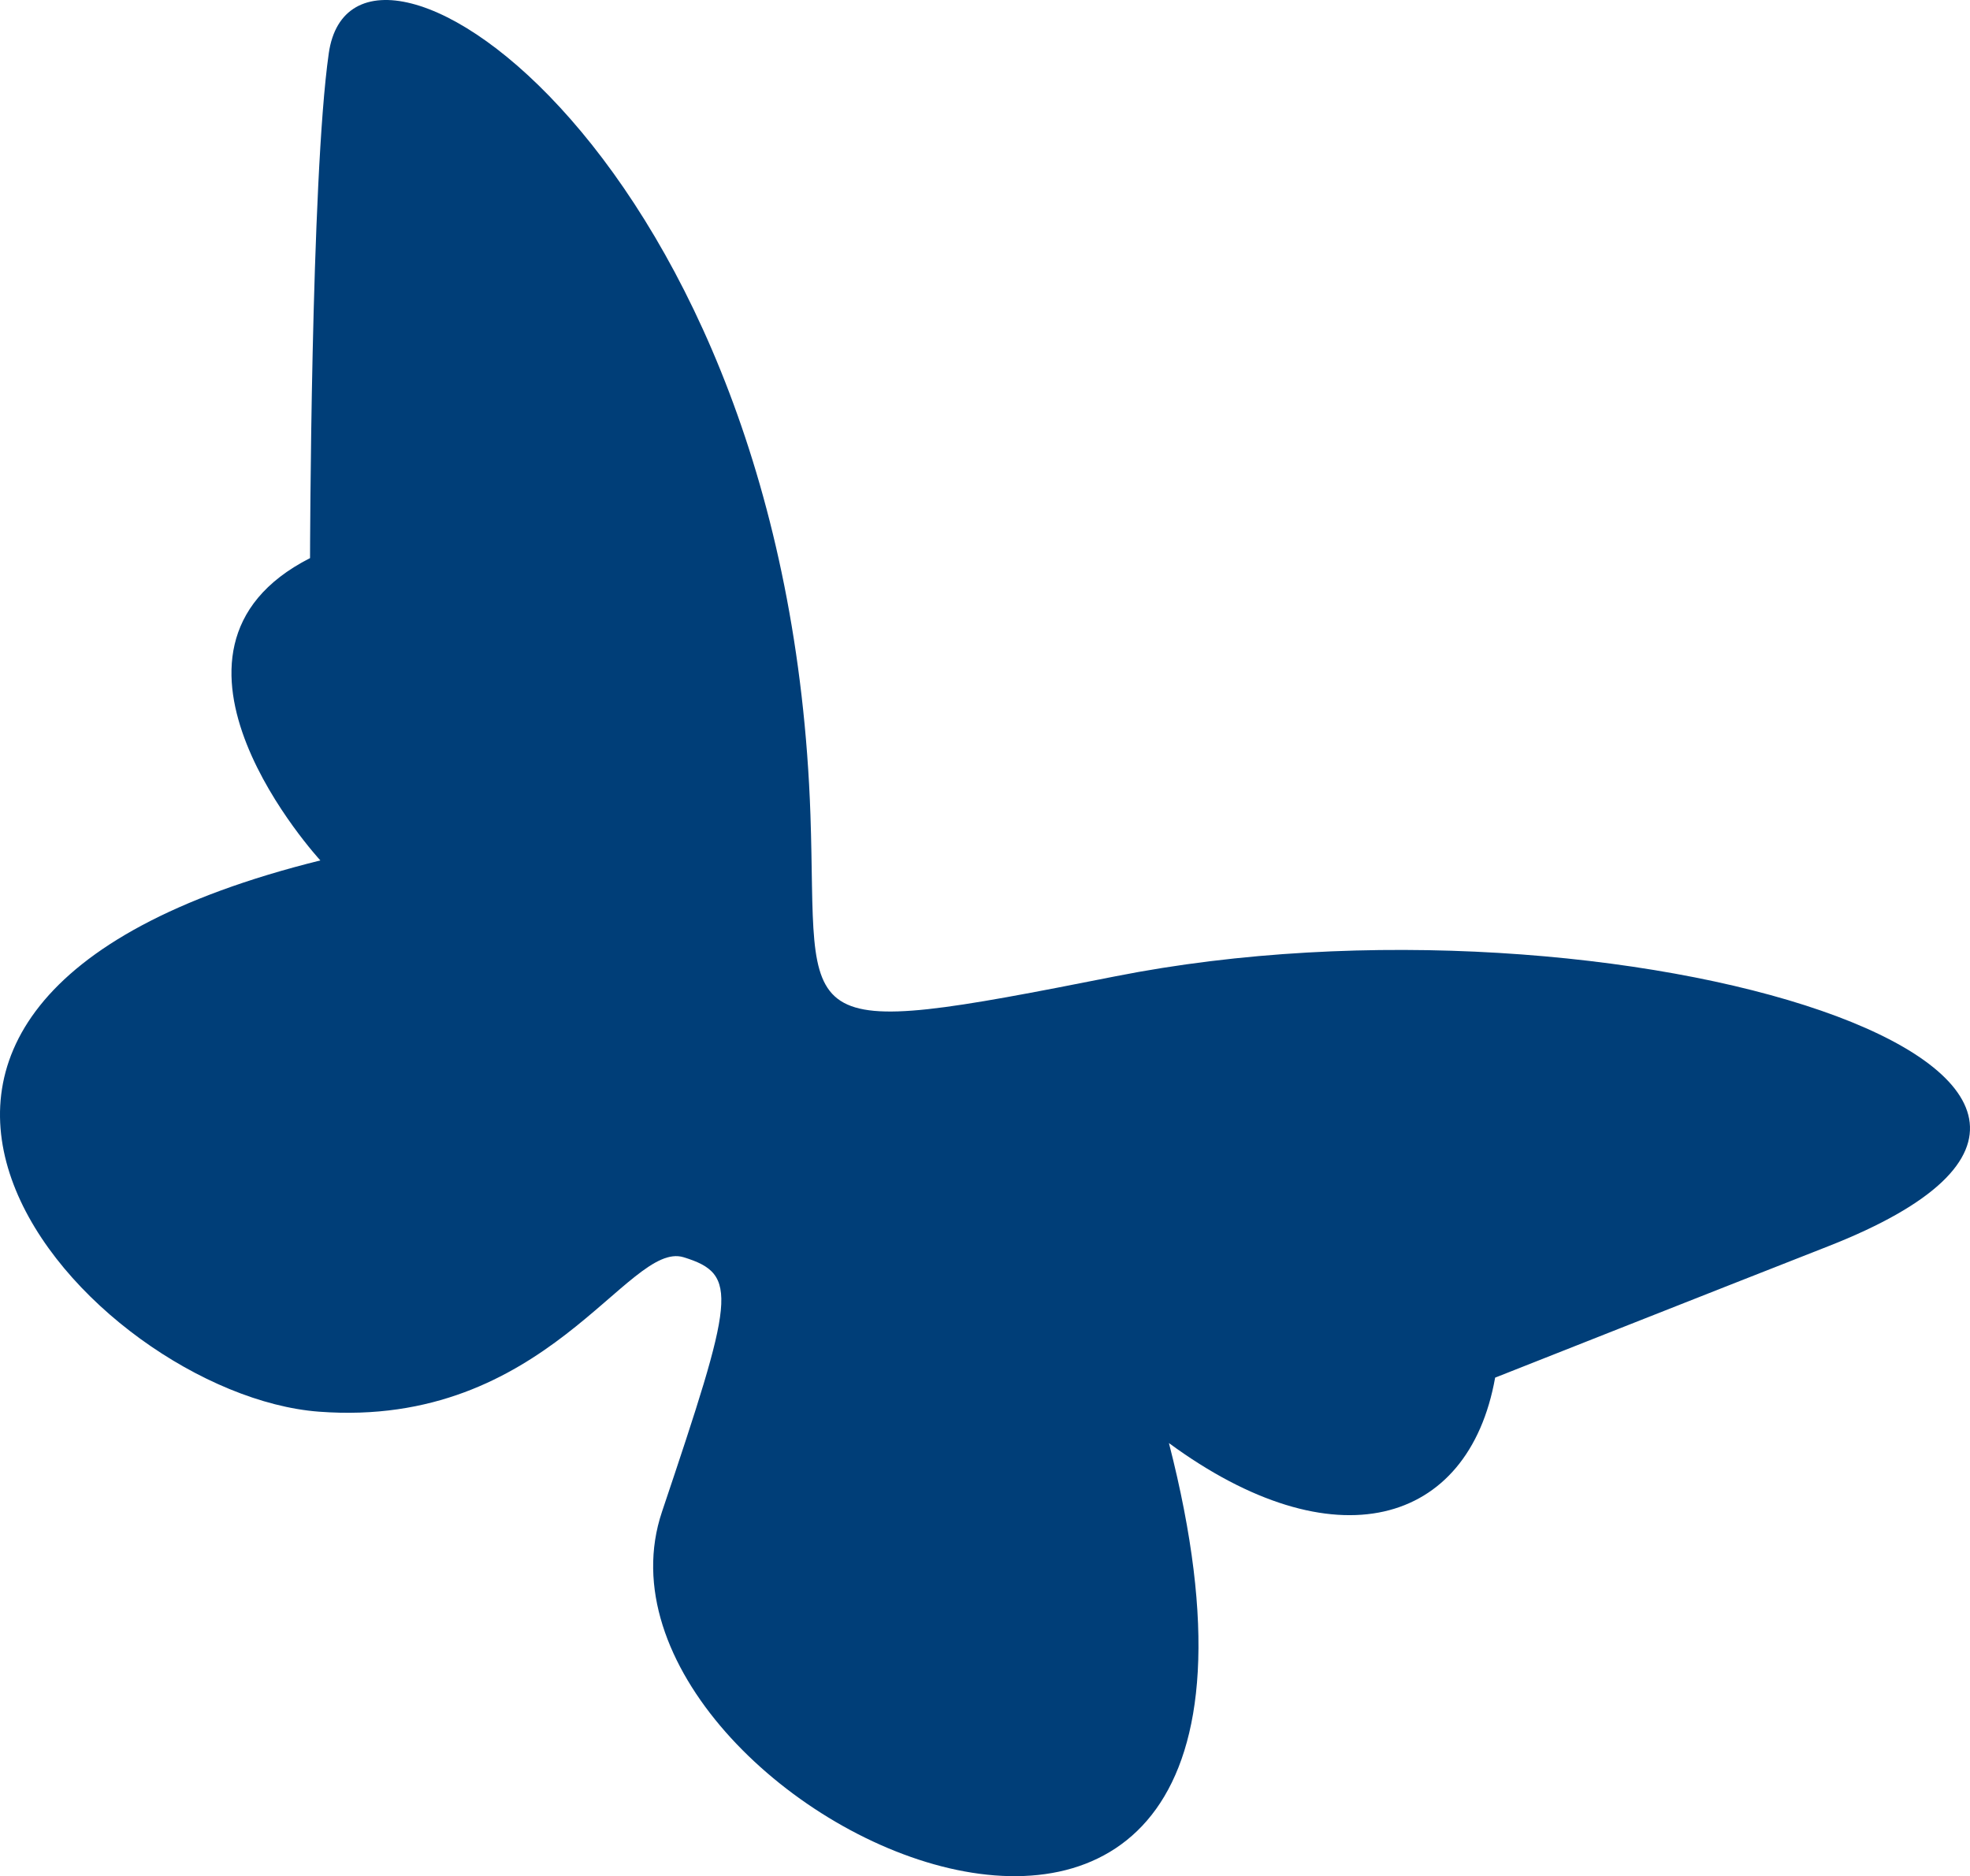
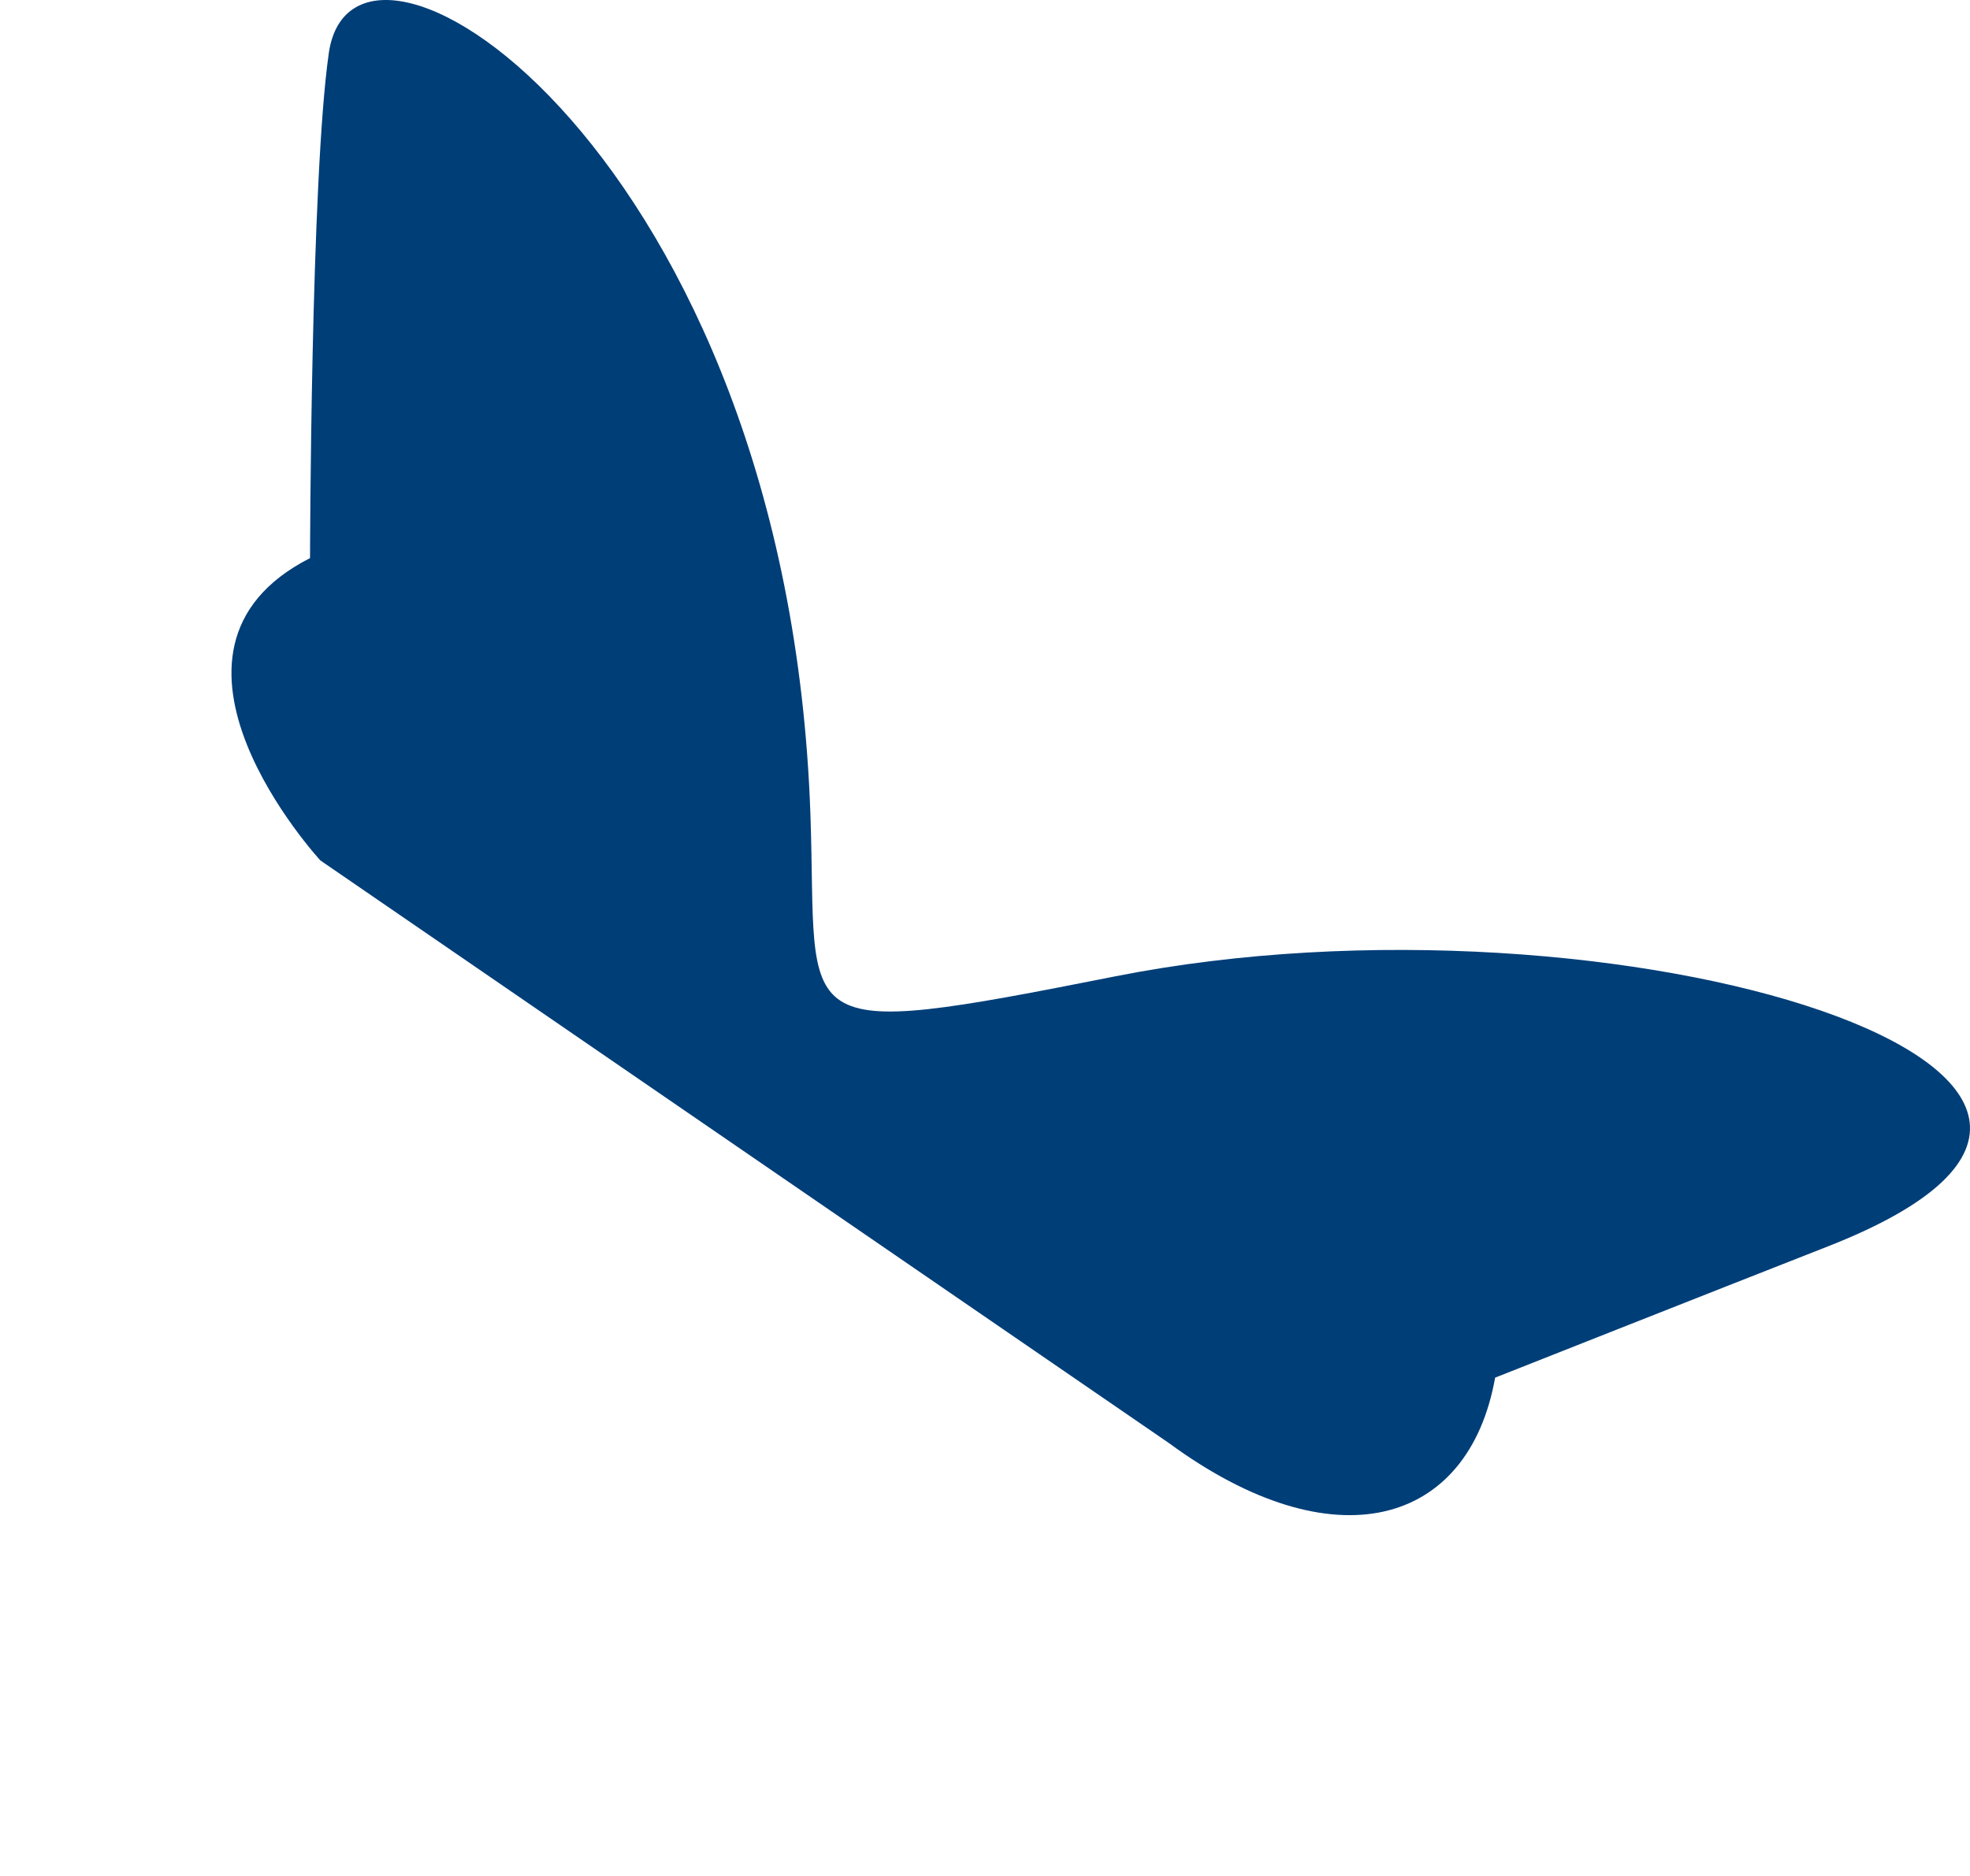
<svg xmlns="http://www.w3.org/2000/svg" id="a" viewBox="0 0 572.688 545.481">
  <defs>
    <style>.b{fill:#003E78;stroke-width:0px;}</style>
  </defs>
-   <path class="b" d="M93.126,250.157s-56.086-60.868-2.996-87.893c0,0,.21-110.134,5.445-146.767,7.494-52.432,133.439,29.862,140.024,221.419,2.145,62.381-8.306,66.148,88.547,46.957,145.62-28.855,332.72,29.292,207.28,78.484-32.882,12.895-96.784,38.178-96.784,38.178-7.695,43.161-46.867,54.262-94.83,19.022h0c55.44,215.819-176.659,107.148-147.372,19.983,20.992-62.477,22.522-69.013,6.286-74.009-16.236-4.996-39.816,49.896-106.008,44.901-66.192-4.996-170.692-117.812.409-160.275Z" />
+   <path class="b" d="M93.126,250.157s-56.086-60.868-2.996-87.893c0,0,.21-110.134,5.445-146.767,7.494-52.432,133.439,29.862,140.024,221.419,2.145,62.381-8.306,66.148,88.547,46.957,145.62-28.855,332.72,29.292,207.28,78.484-32.882,12.895-96.784,38.178-96.784,38.178-7.695,43.161-46.867,54.262-94.83,19.022h0Z" />
</svg>